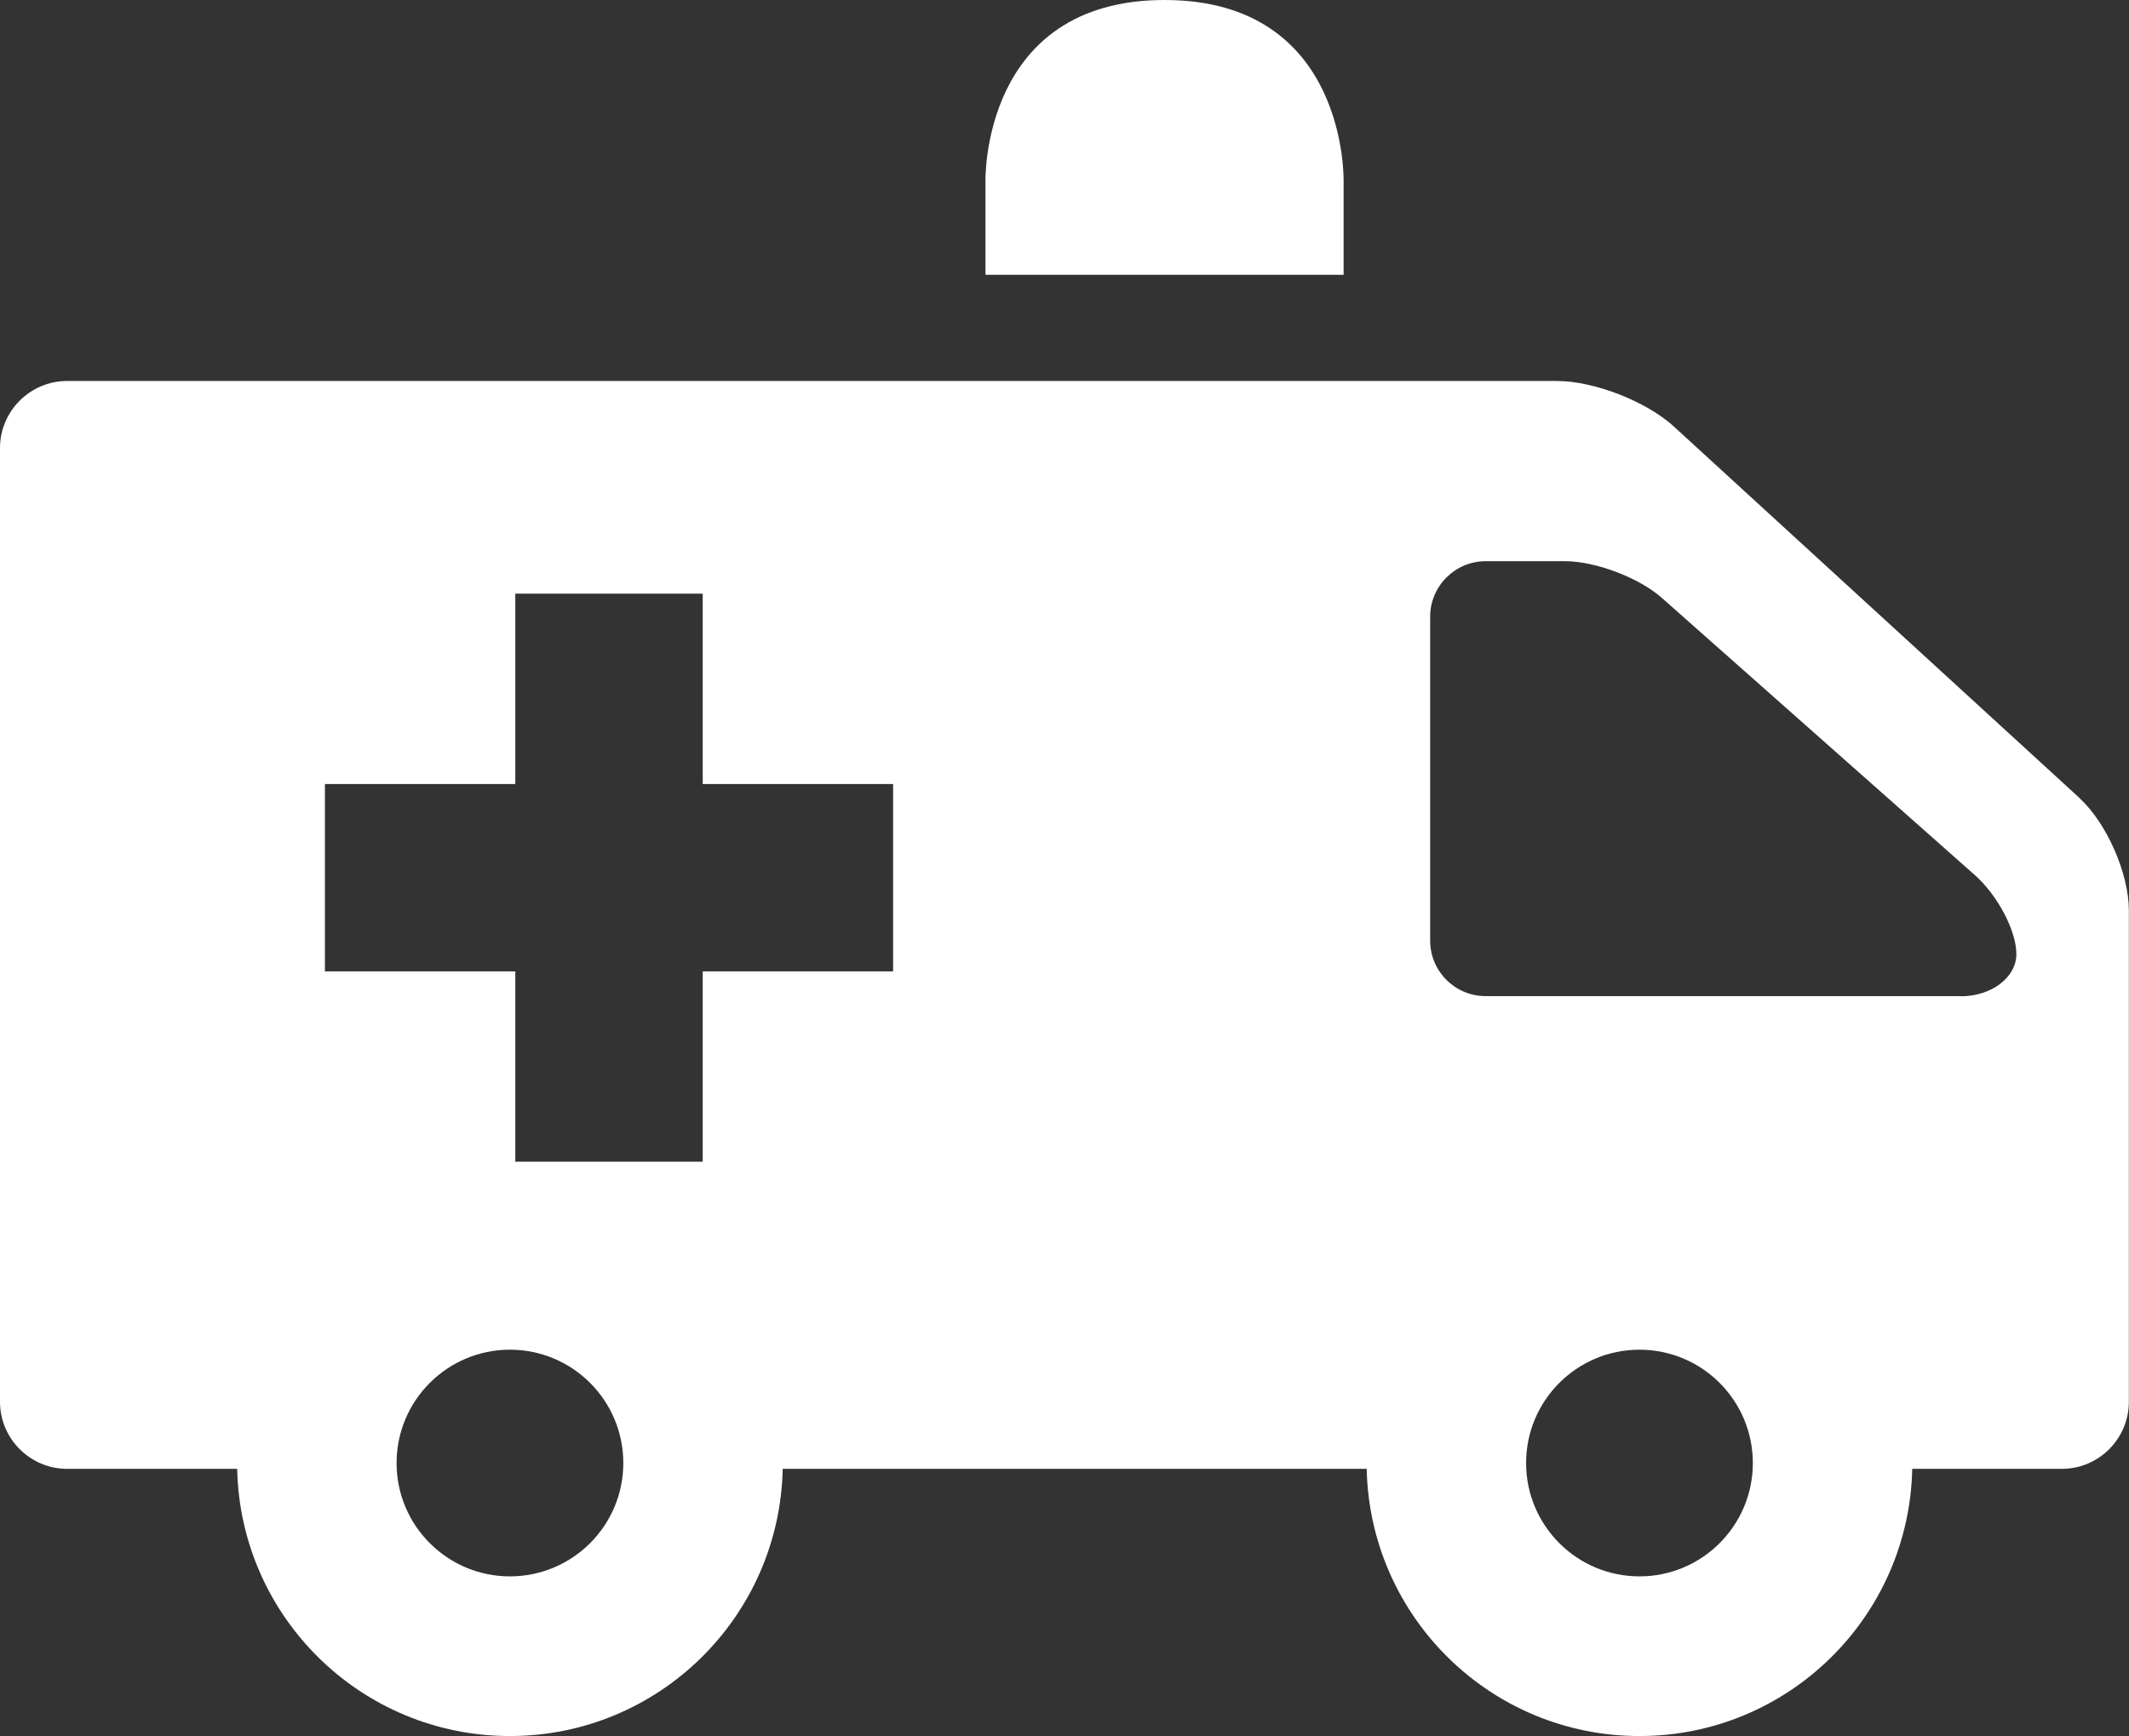
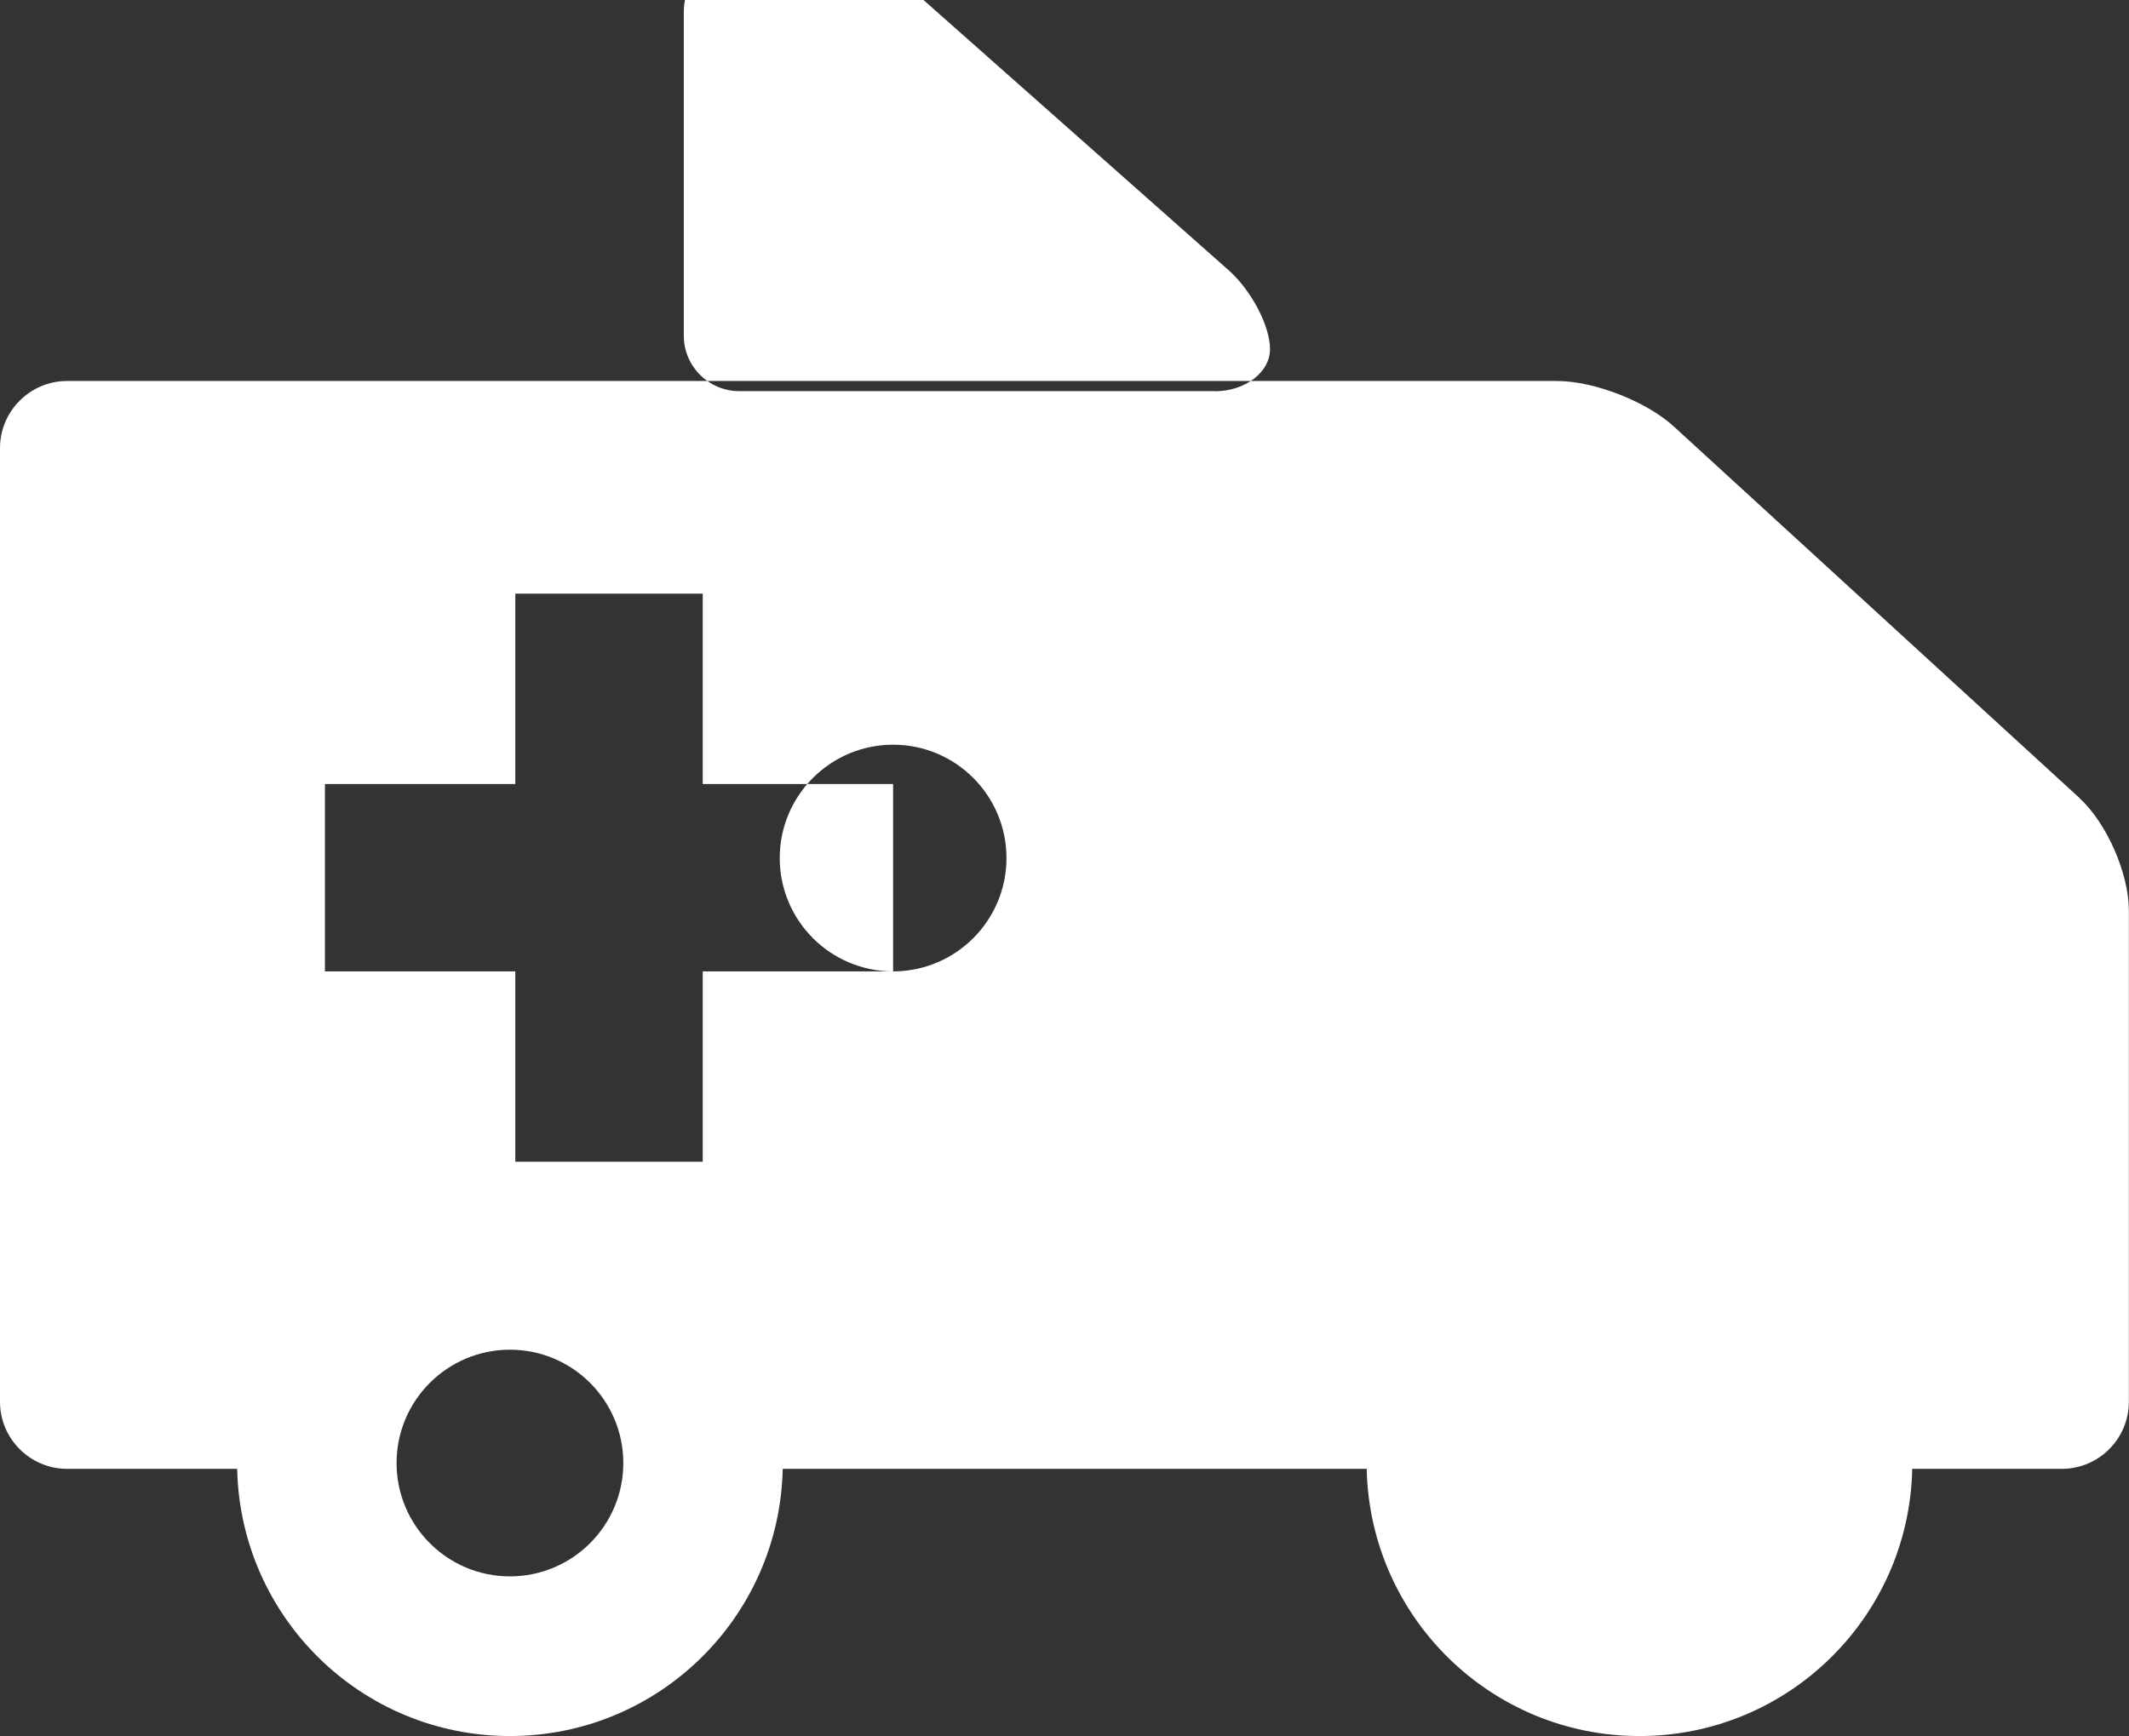
<svg xmlns="http://www.w3.org/2000/svg" id="Layer_1" data-name="Layer 1" viewBox="0 0 142.91 116.56">
  <rect x="0" y="0" width="142.91" height="116.56" fill="#333333" stroke="none" />
  <defs>
    <style>
      .cls-1 {
        fill: #fff;
      }
    </style>
  </defs>
-   <path class="cls-1" d="m66.16,18.45h24.03v-6.25s.33-12.2-12.02-12.2-12.02,12.2-12.02,12.2v6.25Z" />
-   <path class="cls-1" d="m139.59,53.58l-27.25-24.96c-1.83-1.67-5.34-3.04-7.82-3.04H4.5c-2.48,0-4.5,2.03-4.5,4.5v64.04c0,2.48,2.03,4.5,4.5,4.5h11.42c.21,9.94,8.32,17.94,18.31,17.94s18.1-8,18.31-17.94h39.2c.21,9.94,8.32,17.94,18.31,17.94s18.1-8,18.31-17.94h10.04c2.48,0,4.5-2.02,4.5-4.5v-33c0-2.48-1.49-5.87-3.32-7.54Zm-105.36,52.26c-4.2,0-7.61-3.41-7.61-7.61s3.41-7.61,7.61-7.61,7.61,3.41,7.61,7.61-3.41,7.61-7.61,7.61Zm25.72-40.62h-12.78v12.78h-12.58v-12.78h-12.78v-12.58h12.78v-12.78h12.58v12.78h12.78v12.58Zm50.1,40.62c-4.2,0-7.61-3.41-7.61-7.61s3.41-7.61,7.61-7.61,7.61,3.41,7.61,7.61-3.41,7.61-7.61,7.61Zm21.58-38.96h-31.91c-2.05,0-3.72-1.67-3.72-3.72v-21.76c0-2.04,1.67-3.72,3.72-3.72h5.34c2.04,0,4.97,1.11,6.5,2.47l21.01,18.61c1.53,1.36,2.78,3.74,2.78,5.3s-1.67,2.83-3.72,2.83Z" />
+   <path class="cls-1" d="m139.59,53.58l-27.25-24.96c-1.83-1.67-5.34-3.04-7.82-3.04H4.5c-2.48,0-4.5,2.03-4.5,4.5v64.04c0,2.48,2.03,4.5,4.5,4.5h11.42c.21,9.94,8.32,17.94,18.31,17.94s18.1-8,18.31-17.94h39.2c.21,9.94,8.32,17.94,18.31,17.94s18.1-8,18.31-17.94h10.04c2.48,0,4.5-2.02,4.5-4.5v-33c0-2.48-1.49-5.87-3.32-7.54Zm-105.36,52.26c-4.2,0-7.61-3.41-7.61-7.61s3.41-7.61,7.61-7.61,7.61,3.41,7.61,7.61-3.41,7.61-7.61,7.61Zm25.72-40.62h-12.78v12.78h-12.58v-12.78h-12.78v-12.58h12.78v-12.78h12.58v12.78h12.78v12.58Zc-4.2,0-7.61-3.41-7.61-7.61s3.41-7.61,7.61-7.61,7.61,3.41,7.61,7.61-3.41,7.61-7.61,7.61Zm21.58-38.96h-31.91c-2.05,0-3.72-1.67-3.72-3.72v-21.76c0-2.04,1.67-3.72,3.72-3.72h5.34c2.04,0,4.97,1.11,6.5,2.47l21.01,18.61c1.53,1.36,2.78,3.74,2.78,5.3s-1.67,2.83-3.72,2.83Z" />
</svg>